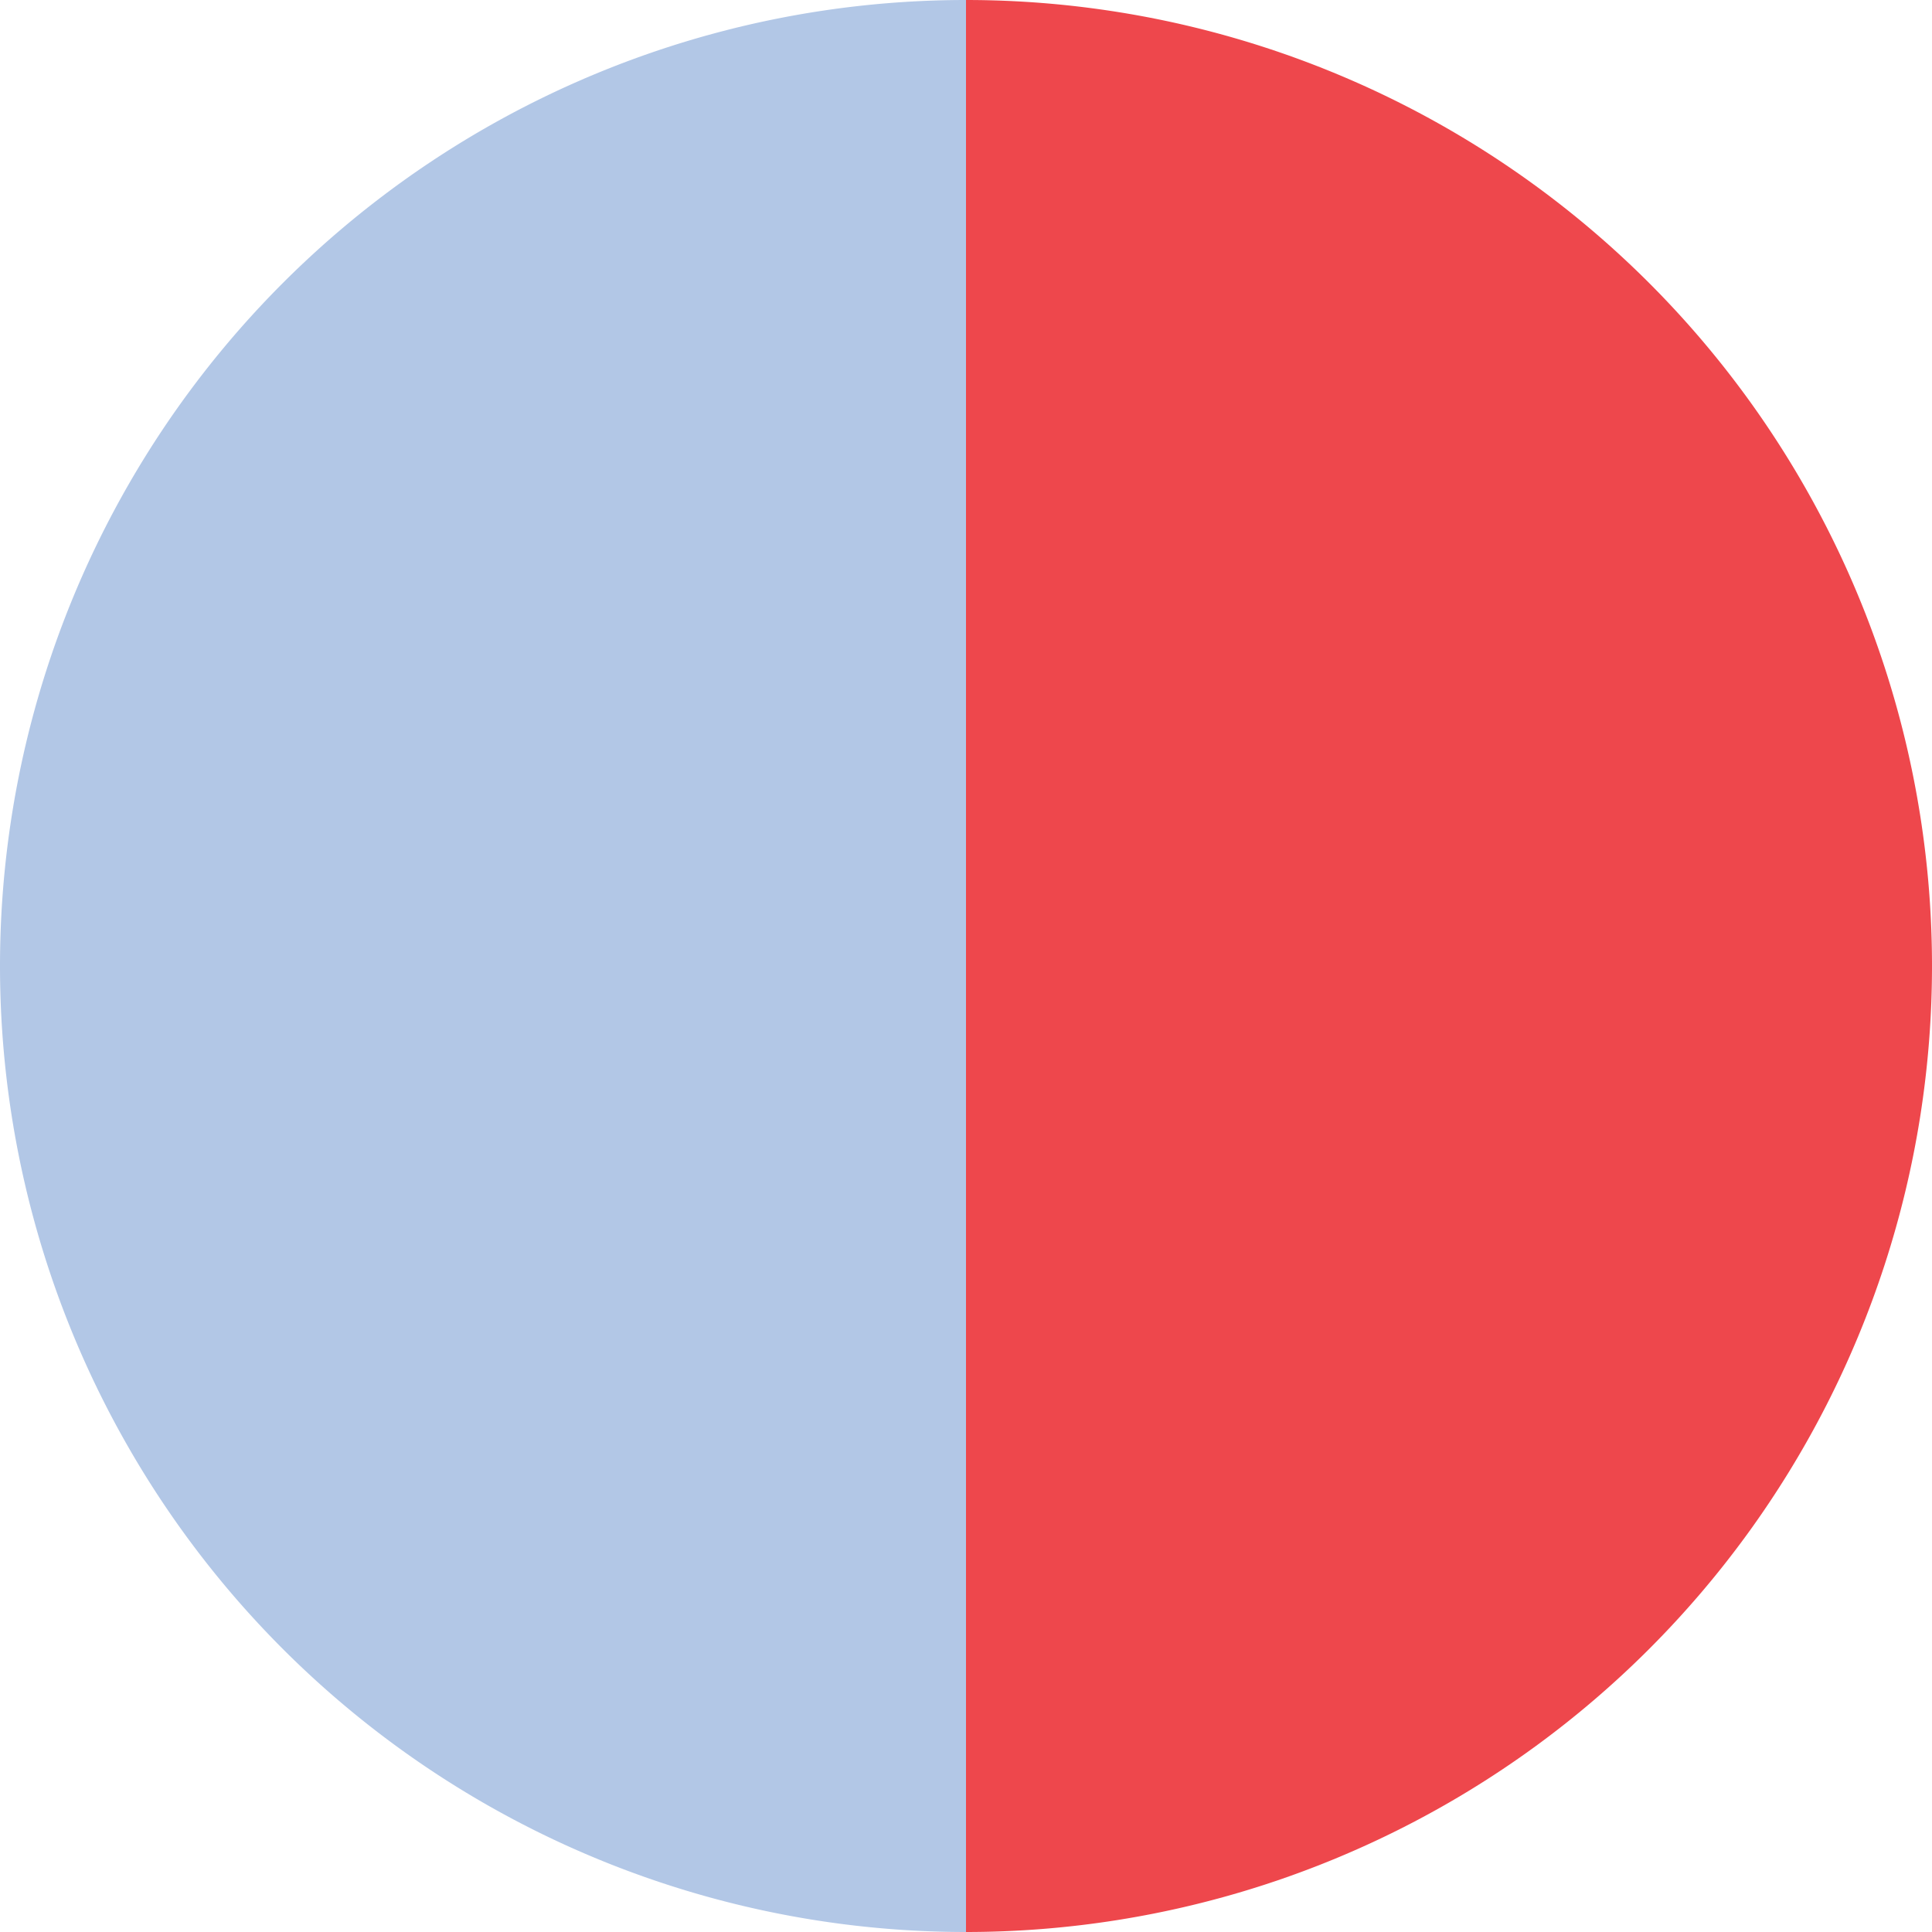
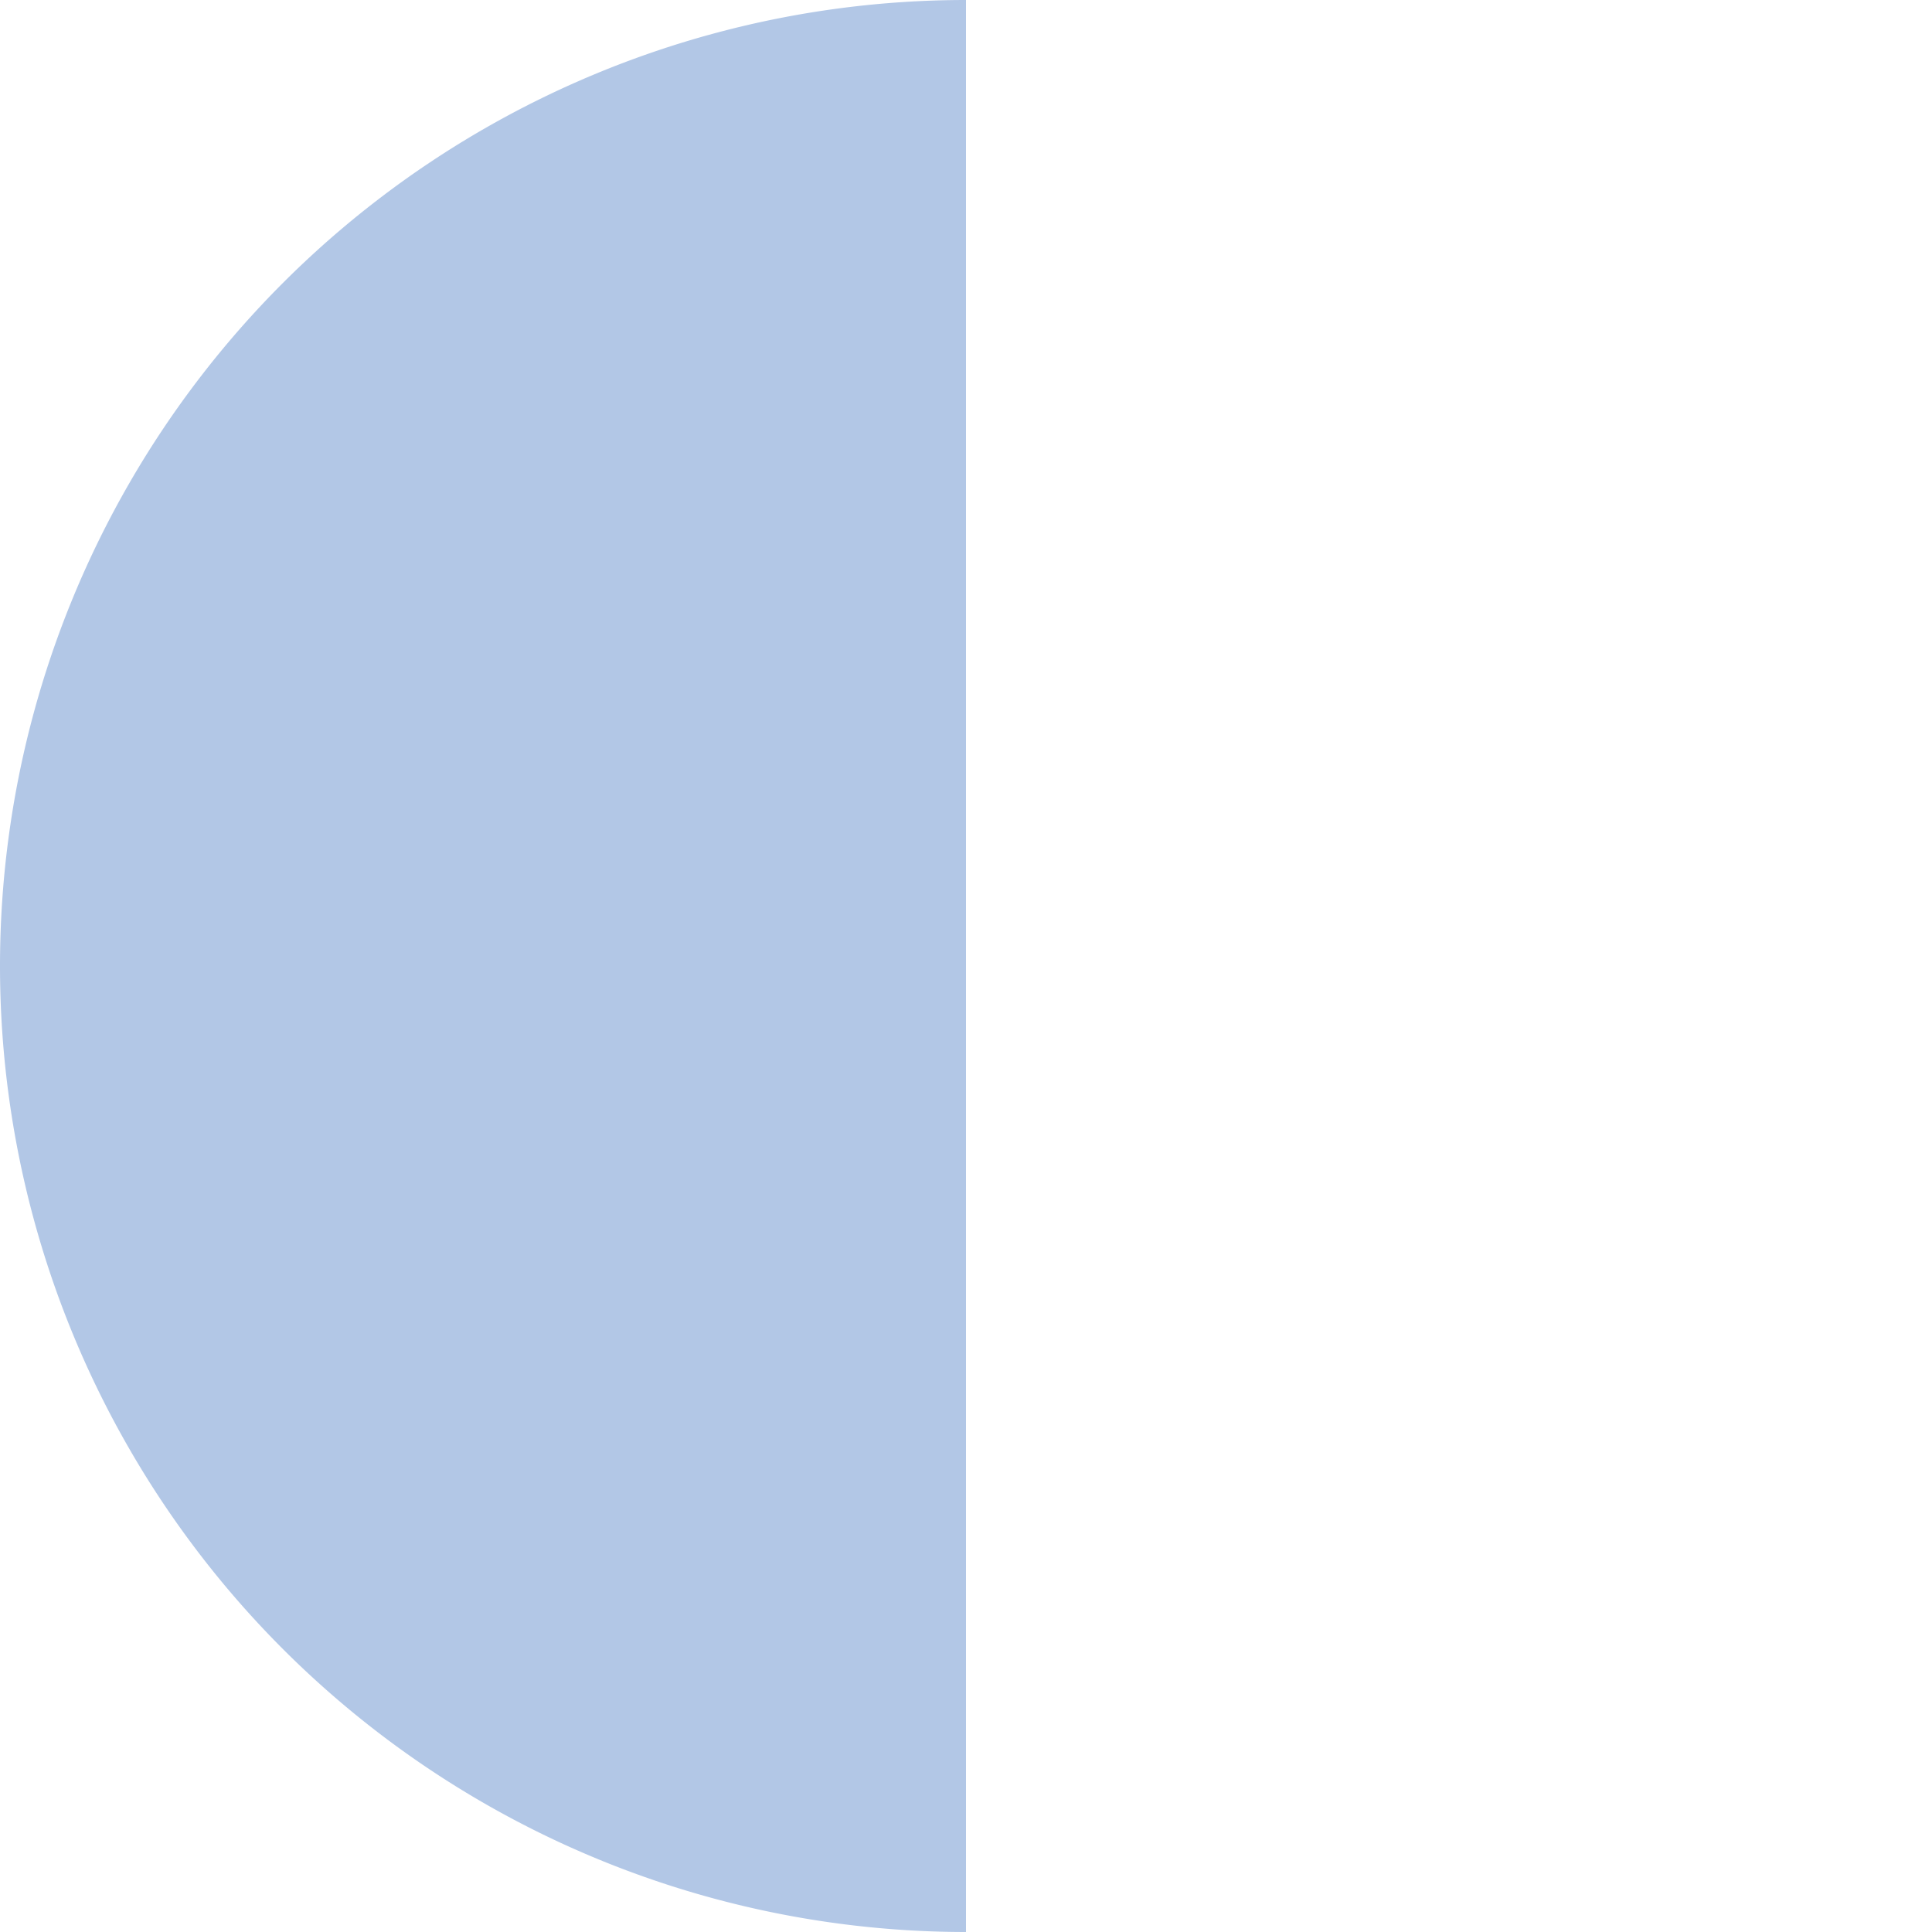
<svg xmlns="http://www.w3.org/2000/svg" id="Layer_1" data-name="Layer 1" viewBox="0 0 80 80">
  <defs>
    <style>.cls-1{fill:#b2c7e6;}.cls-2{fill:#ee474c;}</style>
  </defs>
  <path class="cls-1" d="M0,40A40,40,0,0,0,40,80V0A40,40,0,0,0,0,40Z" />
-   <path class="cls-2" d="M40,0V80A40,40,0,0,0,40,0Z" />
</svg>